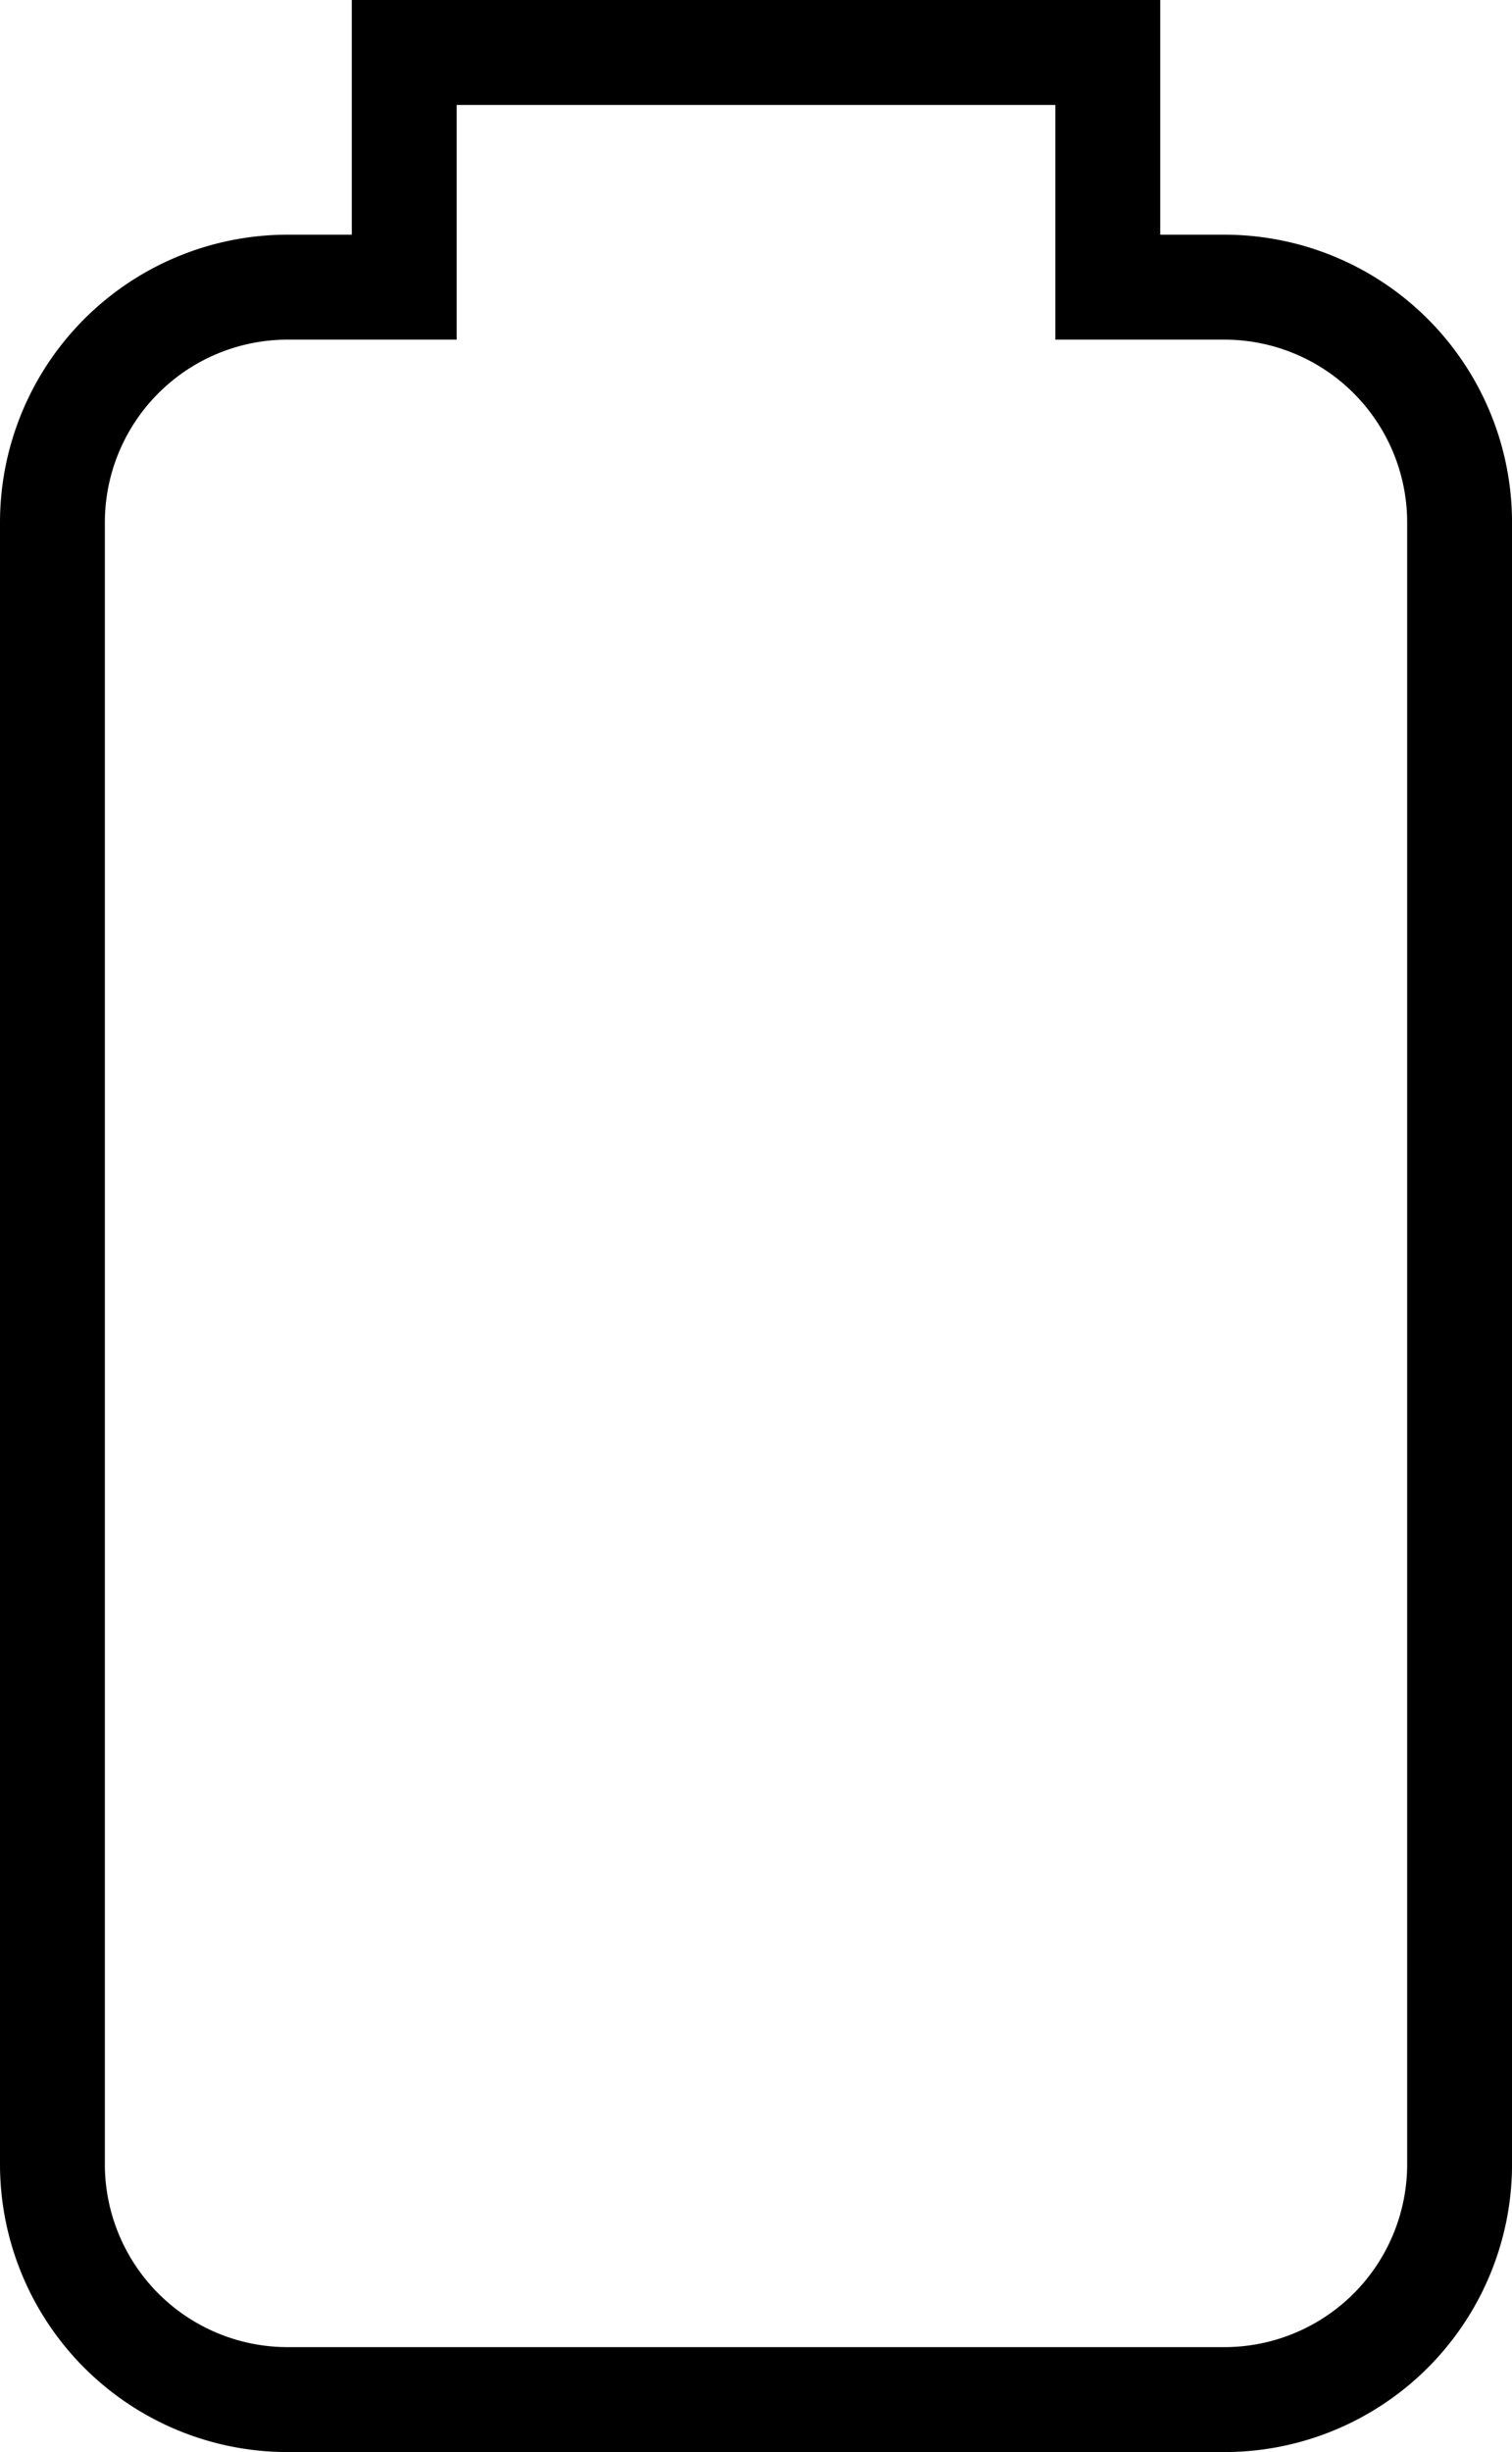
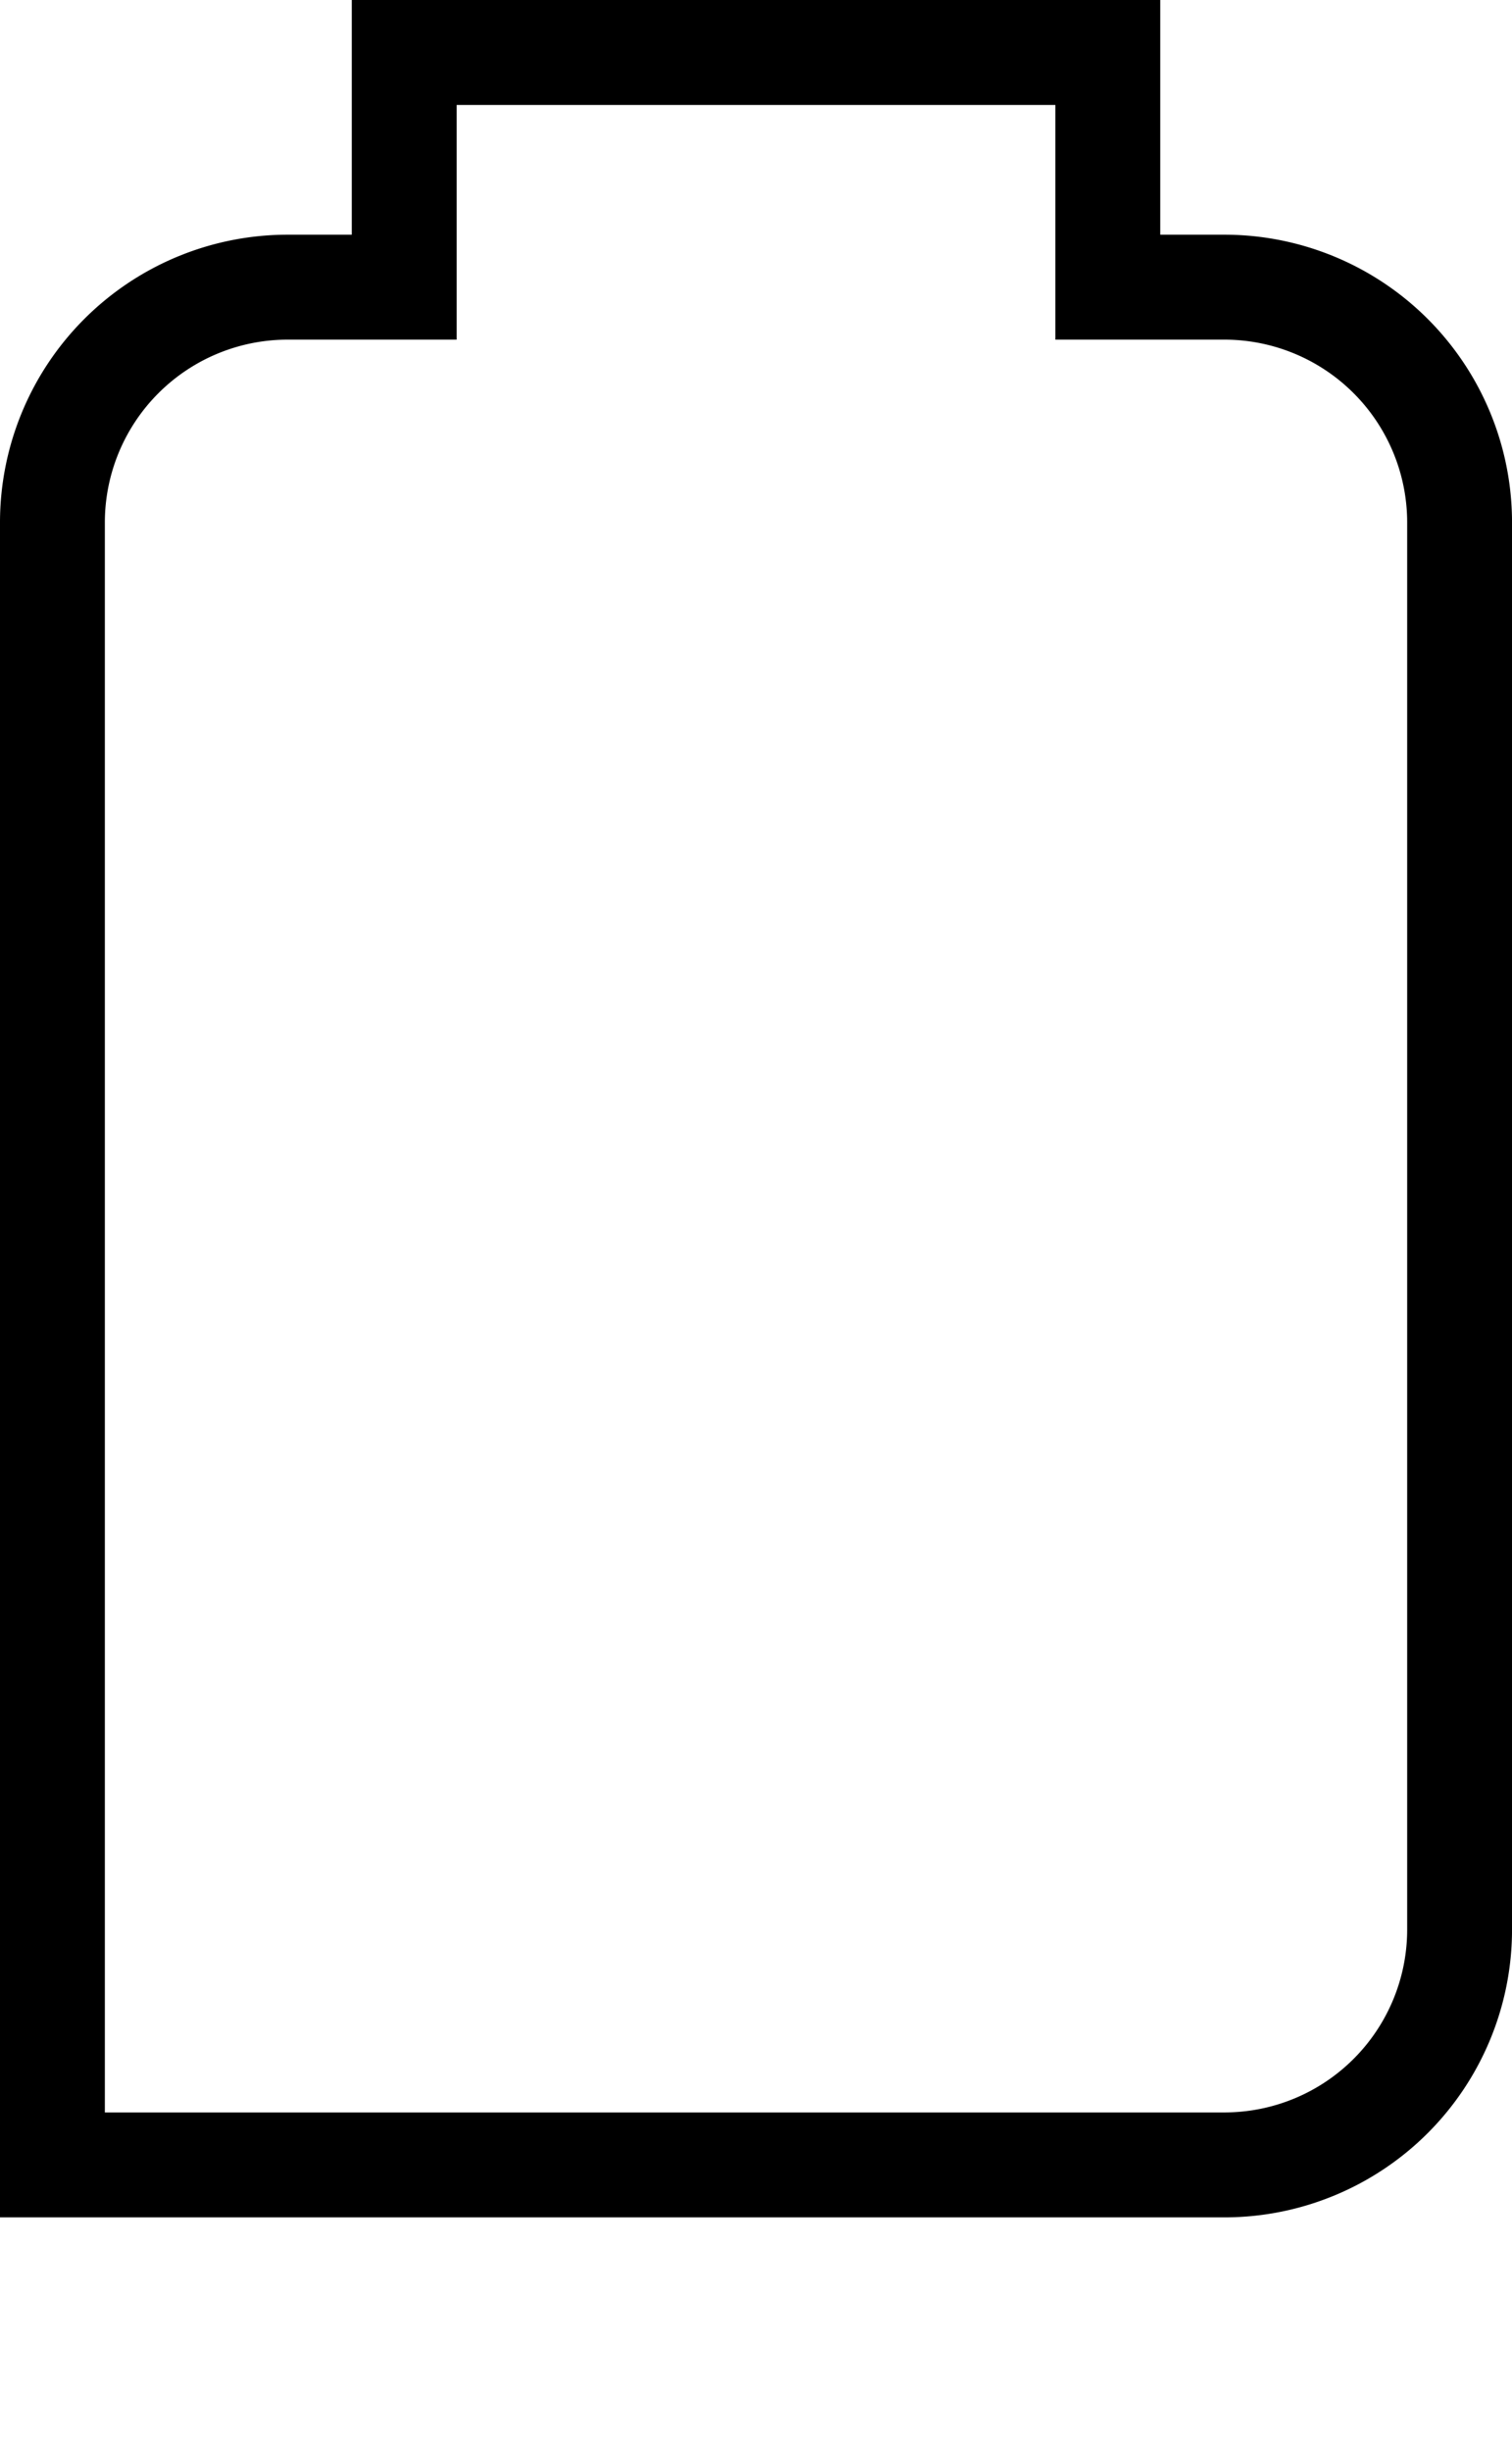
<svg xmlns="http://www.w3.org/2000/svg" width="57.678" height="93.464" viewBox="0 0 57.678 93.464">
-   <path id="Path_1414" data-name="Path 1414" d="M46.233,10.446H41.759V1.5H14.92v8.946H10.447A8.973,8.973,0,0,0,1.5,19.392V82.018a8.973,8.973,0,0,0,8.947,8.946H46.233a8.972,8.972,0,0,0,8.946-8.946V19.392A8.972,8.972,0,0,0,46.233,10.446Z" transform="translate(0.5 0.5)" fill="none" stroke="#000" stroke-miterlimit="10" stroke-width="4" />
+   <path id="Path_1414" data-name="Path 1414" d="M46.233,10.446H41.759V1.5H14.92v8.946H10.447A8.973,8.973,0,0,0,1.5,19.392V82.018H46.233a8.972,8.972,0,0,0,8.946-8.946V19.392A8.972,8.972,0,0,0,46.233,10.446Z" transform="translate(0.5 0.5)" fill="none" stroke="#000" stroke-miterlimit="10" stroke-width="4" />
</svg>